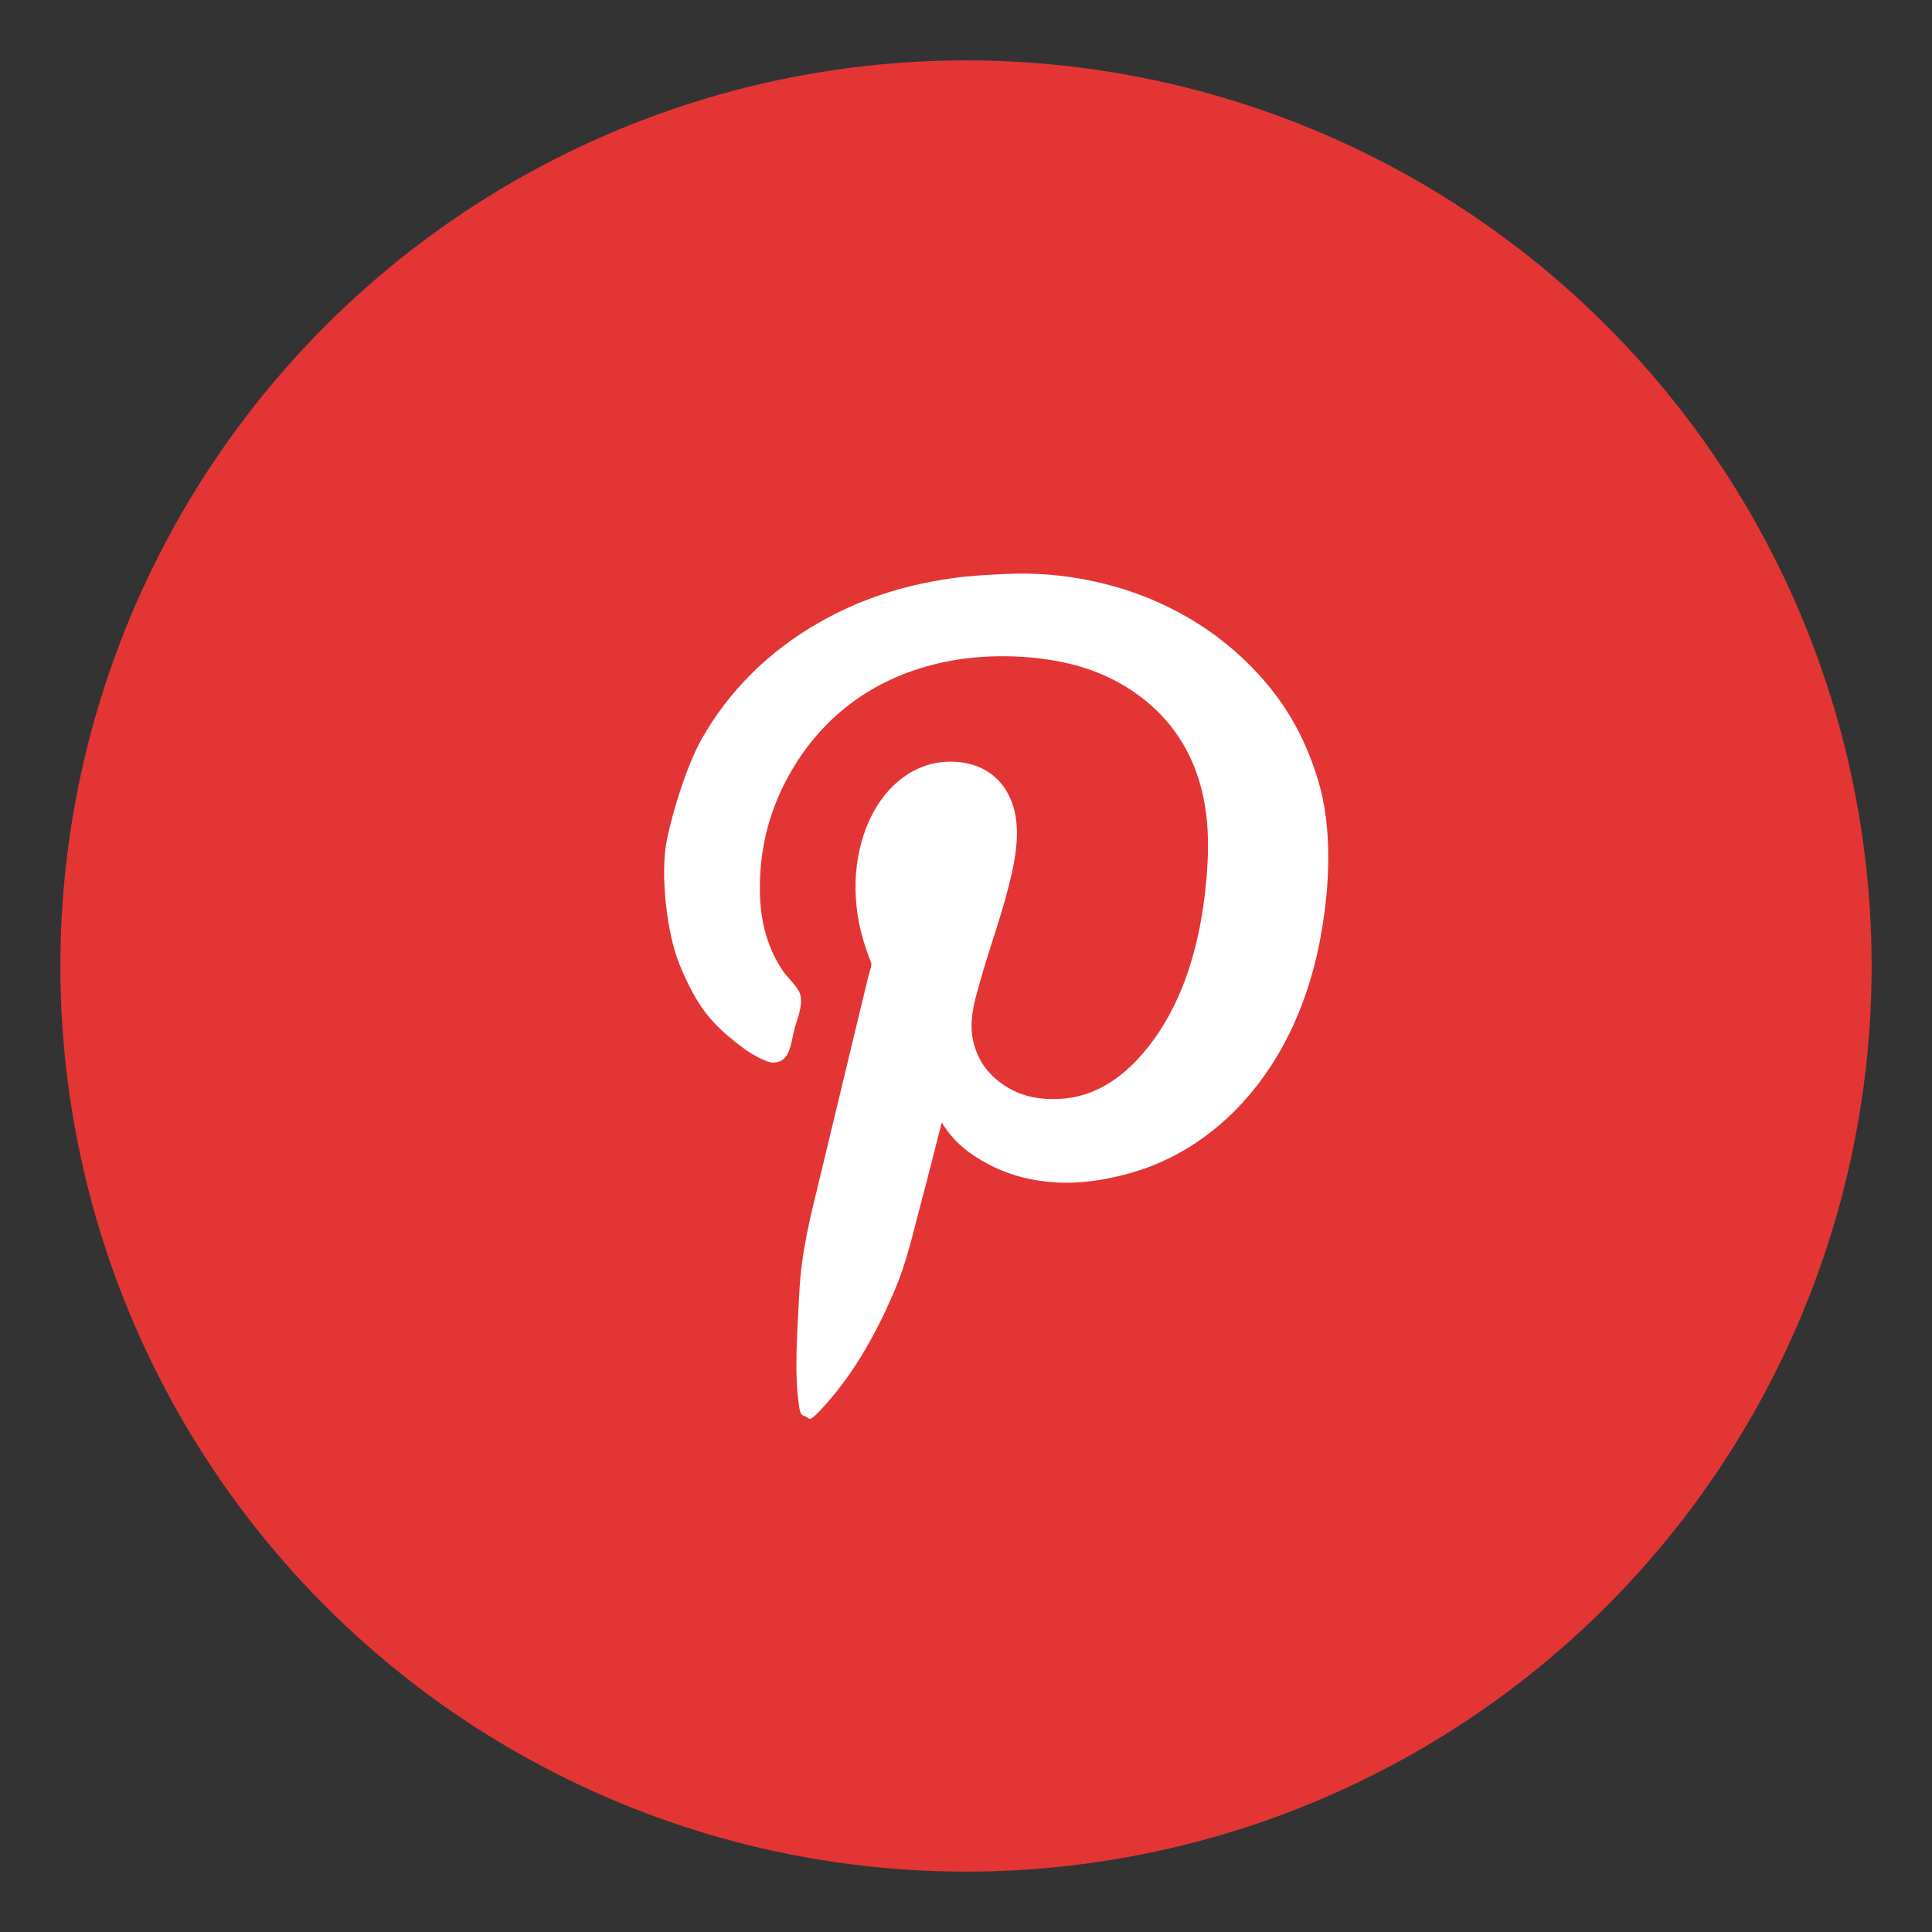
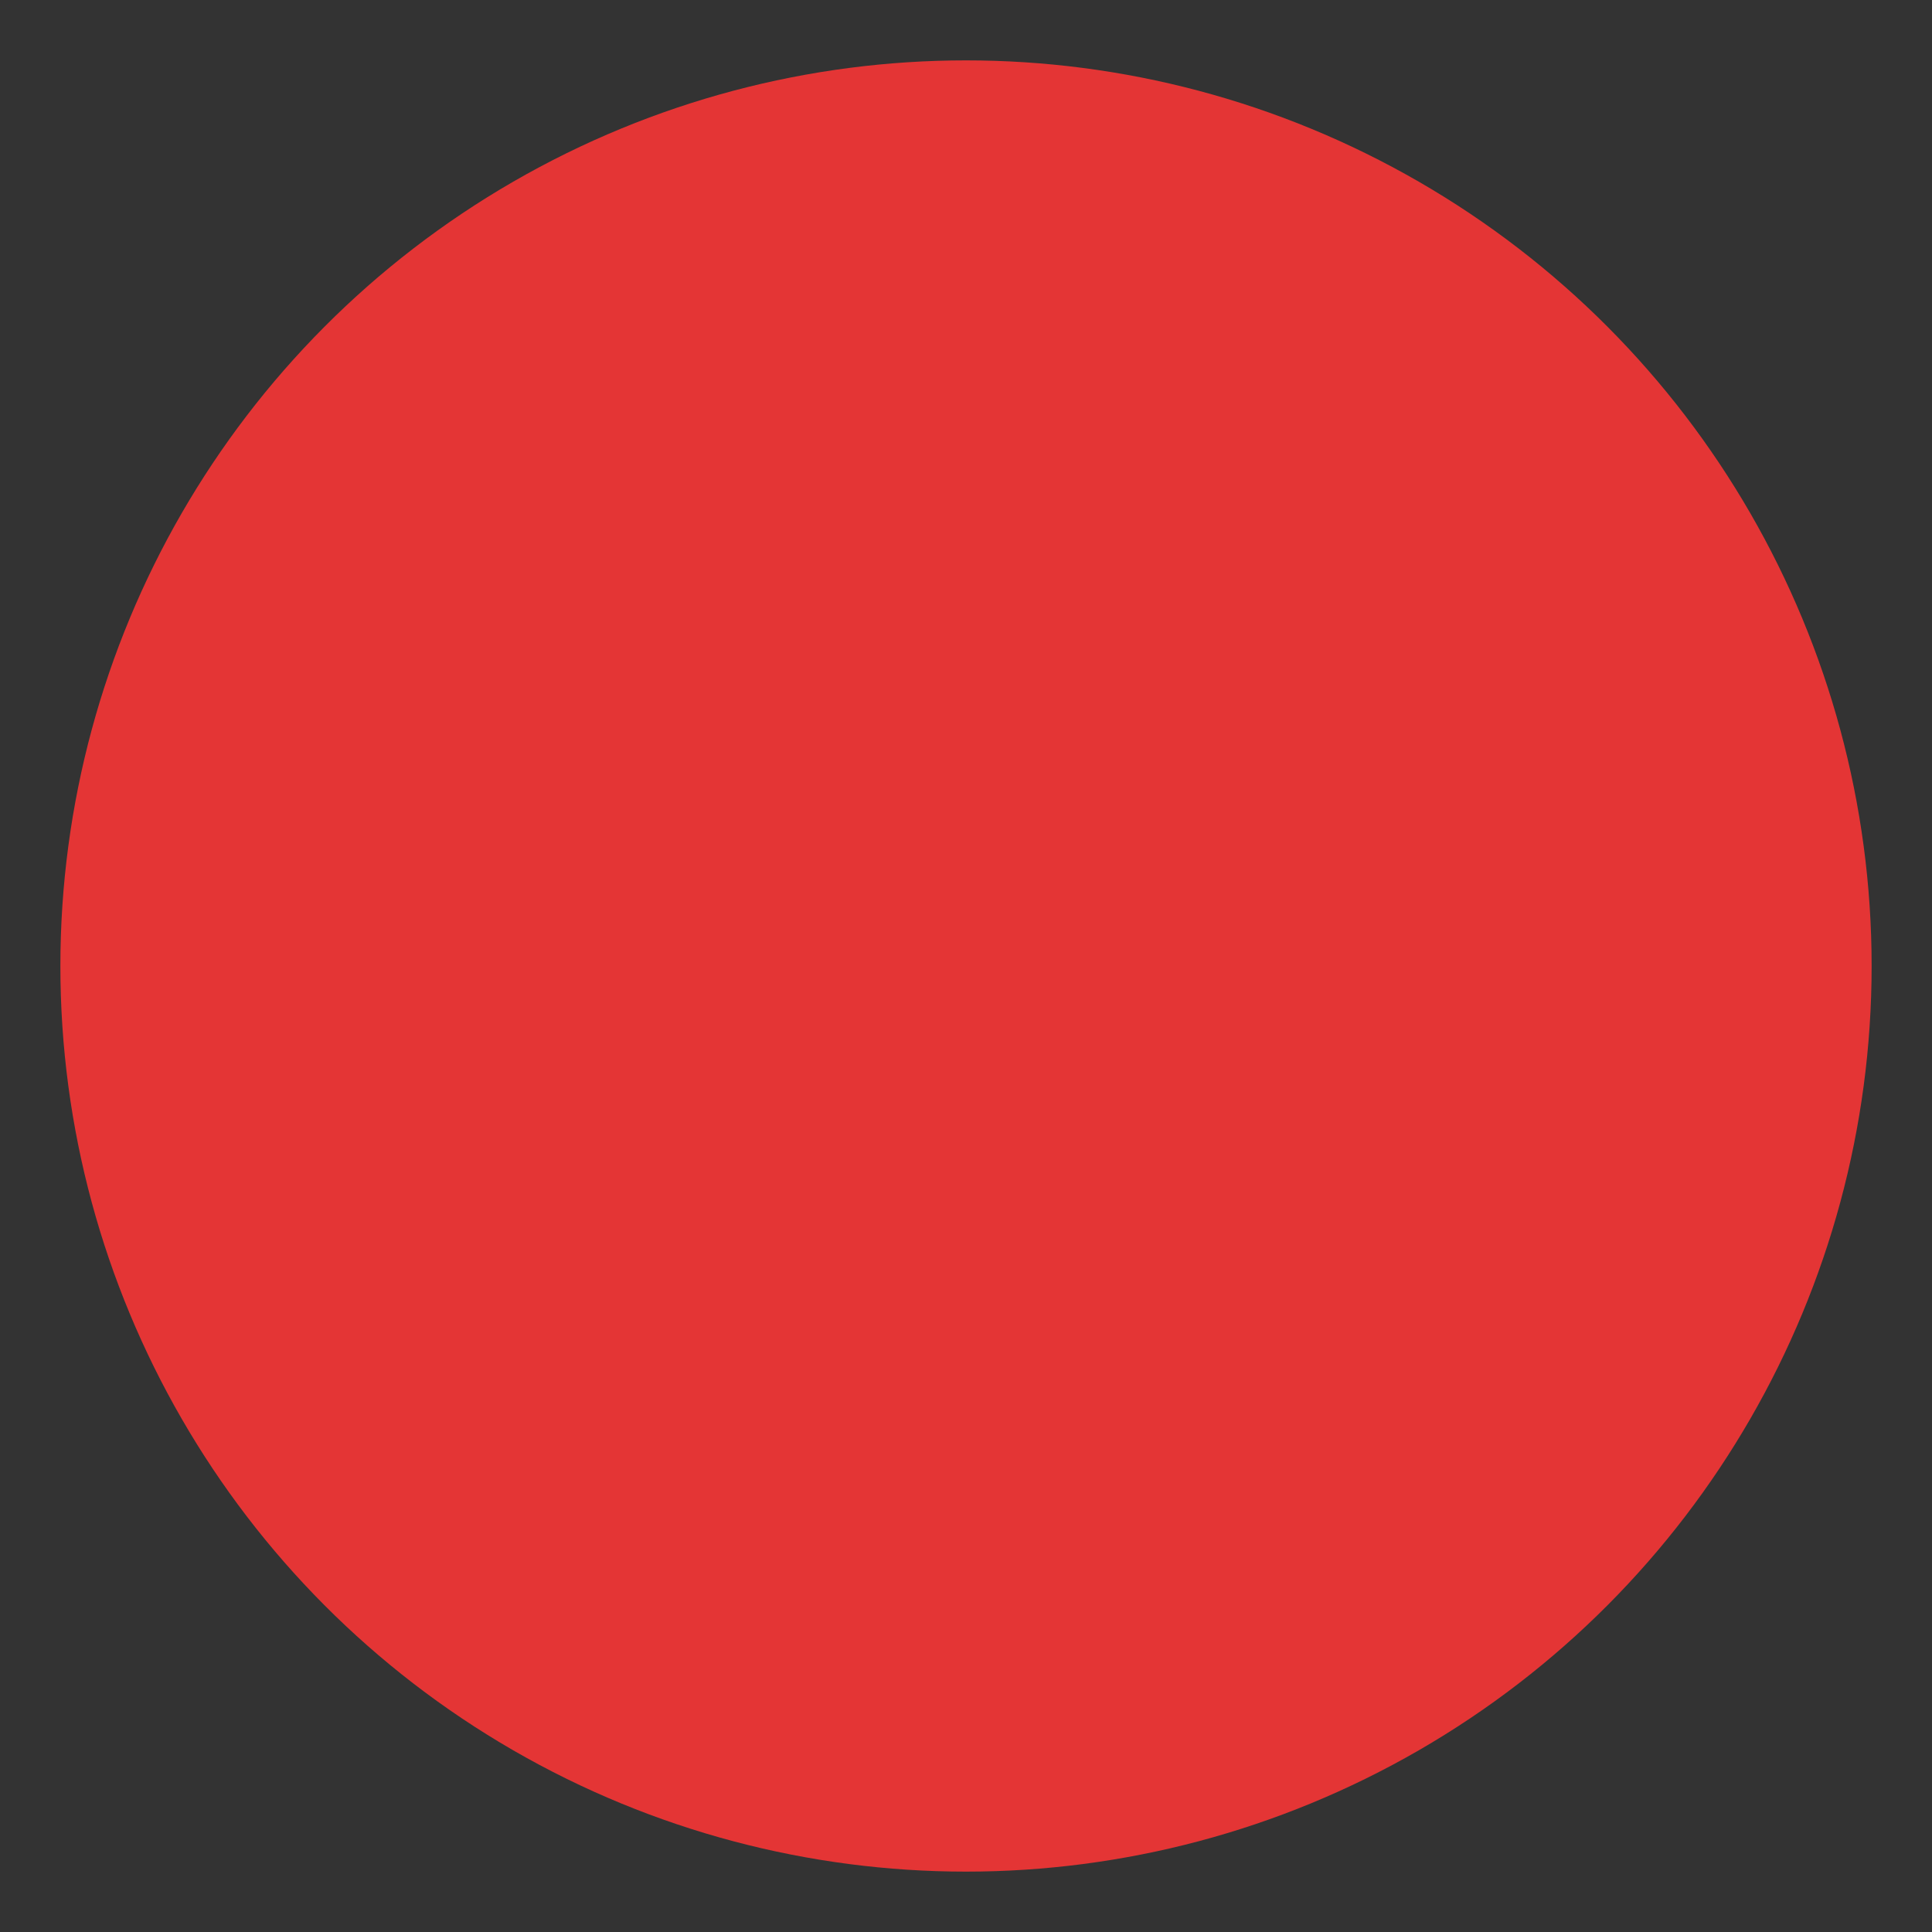
<svg xmlns="http://www.w3.org/2000/svg" width="64" height="64" viewBox="0 0 64 64">
  <rect x="0" y="0" width="64" height="64" fill="#333333" stroke="none" />
  <g fill="none" fill-rule="evenodd">
    <circle cx="32" cy="32" r="30" fill="#E43535" />
-     <path fill="#FFF" d="M31.198,37.181 C30.962,38.089 30.725,39.043 30.478,39.974 C30.235,40.894 30.023,41.825 29.668,42.669 C29.082,44.067 28.338,45.419 27.362,46.512 C26.714,47.24 26.852,46.948 26.656,46.911 C26.507,46.88 26.494,46.738 26.464,46.535 C26.306,45.422 26.414,44.138 26.474,42.89 C26.541,41.467 26.85,40.284 27.138,39.101 C27.685,36.849 28.206,34.643 28.758,32.376 C28.794,32.225 28.893,31.975 28.858,31.89 C28.609,31.259 28.446,30.693 28.375,30.034 C28.293,29.274 28.356,28.565 28.533,27.914 C28.844,26.76 29.563,25.735 30.67,25.362 C31.373,25.124 32.154,25.233 32.628,25.505 C33.115,25.787 33.45,26.232 33.606,26.864 C33.773,27.536 33.65,28.339 33.517,28.93 C33.215,30.258 32.819,31.256 32.459,32.541 C32.281,33.177 32.079,33.83 32.246,34.518 C32.398,35.148 32.739,35.583 33.202,35.909 C33.682,36.248 34.25,36.432 35.035,36.406 C36.421,36.36 37.384,35.502 38.027,34.693 C39.057,33.401 39.68,31.657 39.917,29.581 C39.993,28.911 40.049,28.142 39.996,27.382 C39.898,25.982 39.445,24.855 38.725,23.981 C38.041,23.149 37.071,22.487 35.891,22.114 C34.721,21.745 33.1,21.623 31.661,21.86 C29.047,22.294 27.202,23.731 26.116,25.715 C25.547,26.754 25.171,27.949 25.171,29.437 C25.171,30.583 25.463,31.472 25.937,32.165 C26.086,32.384 26.307,32.566 26.454,32.816 C26.662,33.171 26.422,33.702 26.319,34.086 C26.195,34.551 26.181,35.191 25.621,35.201 C25.39,35.206 24.877,34.906 24.698,34.774 C23.554,33.934 23.1,33.357 22.522,31.98 C22.077,30.917 21.867,28.92 22.089,27.83 C22.304,26.776 22.783,25.302 23.226,24.512 C24.145,22.872 25.491,21.561 27.13,20.624 C28.389,19.904 29.809,19.398 31.539,19.155 C32.112,19.073 32.706,19.041 33.35,19.012 C35.232,18.925 36.943,19.337 38.231,19.894 C39.591,20.482 40.677,21.266 41.595,22.235 C42.54,23.234 43.228,24.396 43.664,25.847 C43.892,26.602 44,27.453 44,28.385 C44,29.321 43.908,30.103 43.766,30.927 C43.231,34.013 41.714,36.536 39.435,37.974 C38.883,38.322 38.214,38.643 37.455,38.856 C36.703,39.069 35.845,39.227 34.925,39.165 C34.032,39.106 33.301,38.872 32.686,38.537 C32.073,38.206 31.561,37.797 31.198,37.181 L31.198,37.181 Z" />
  </g>
</svg>